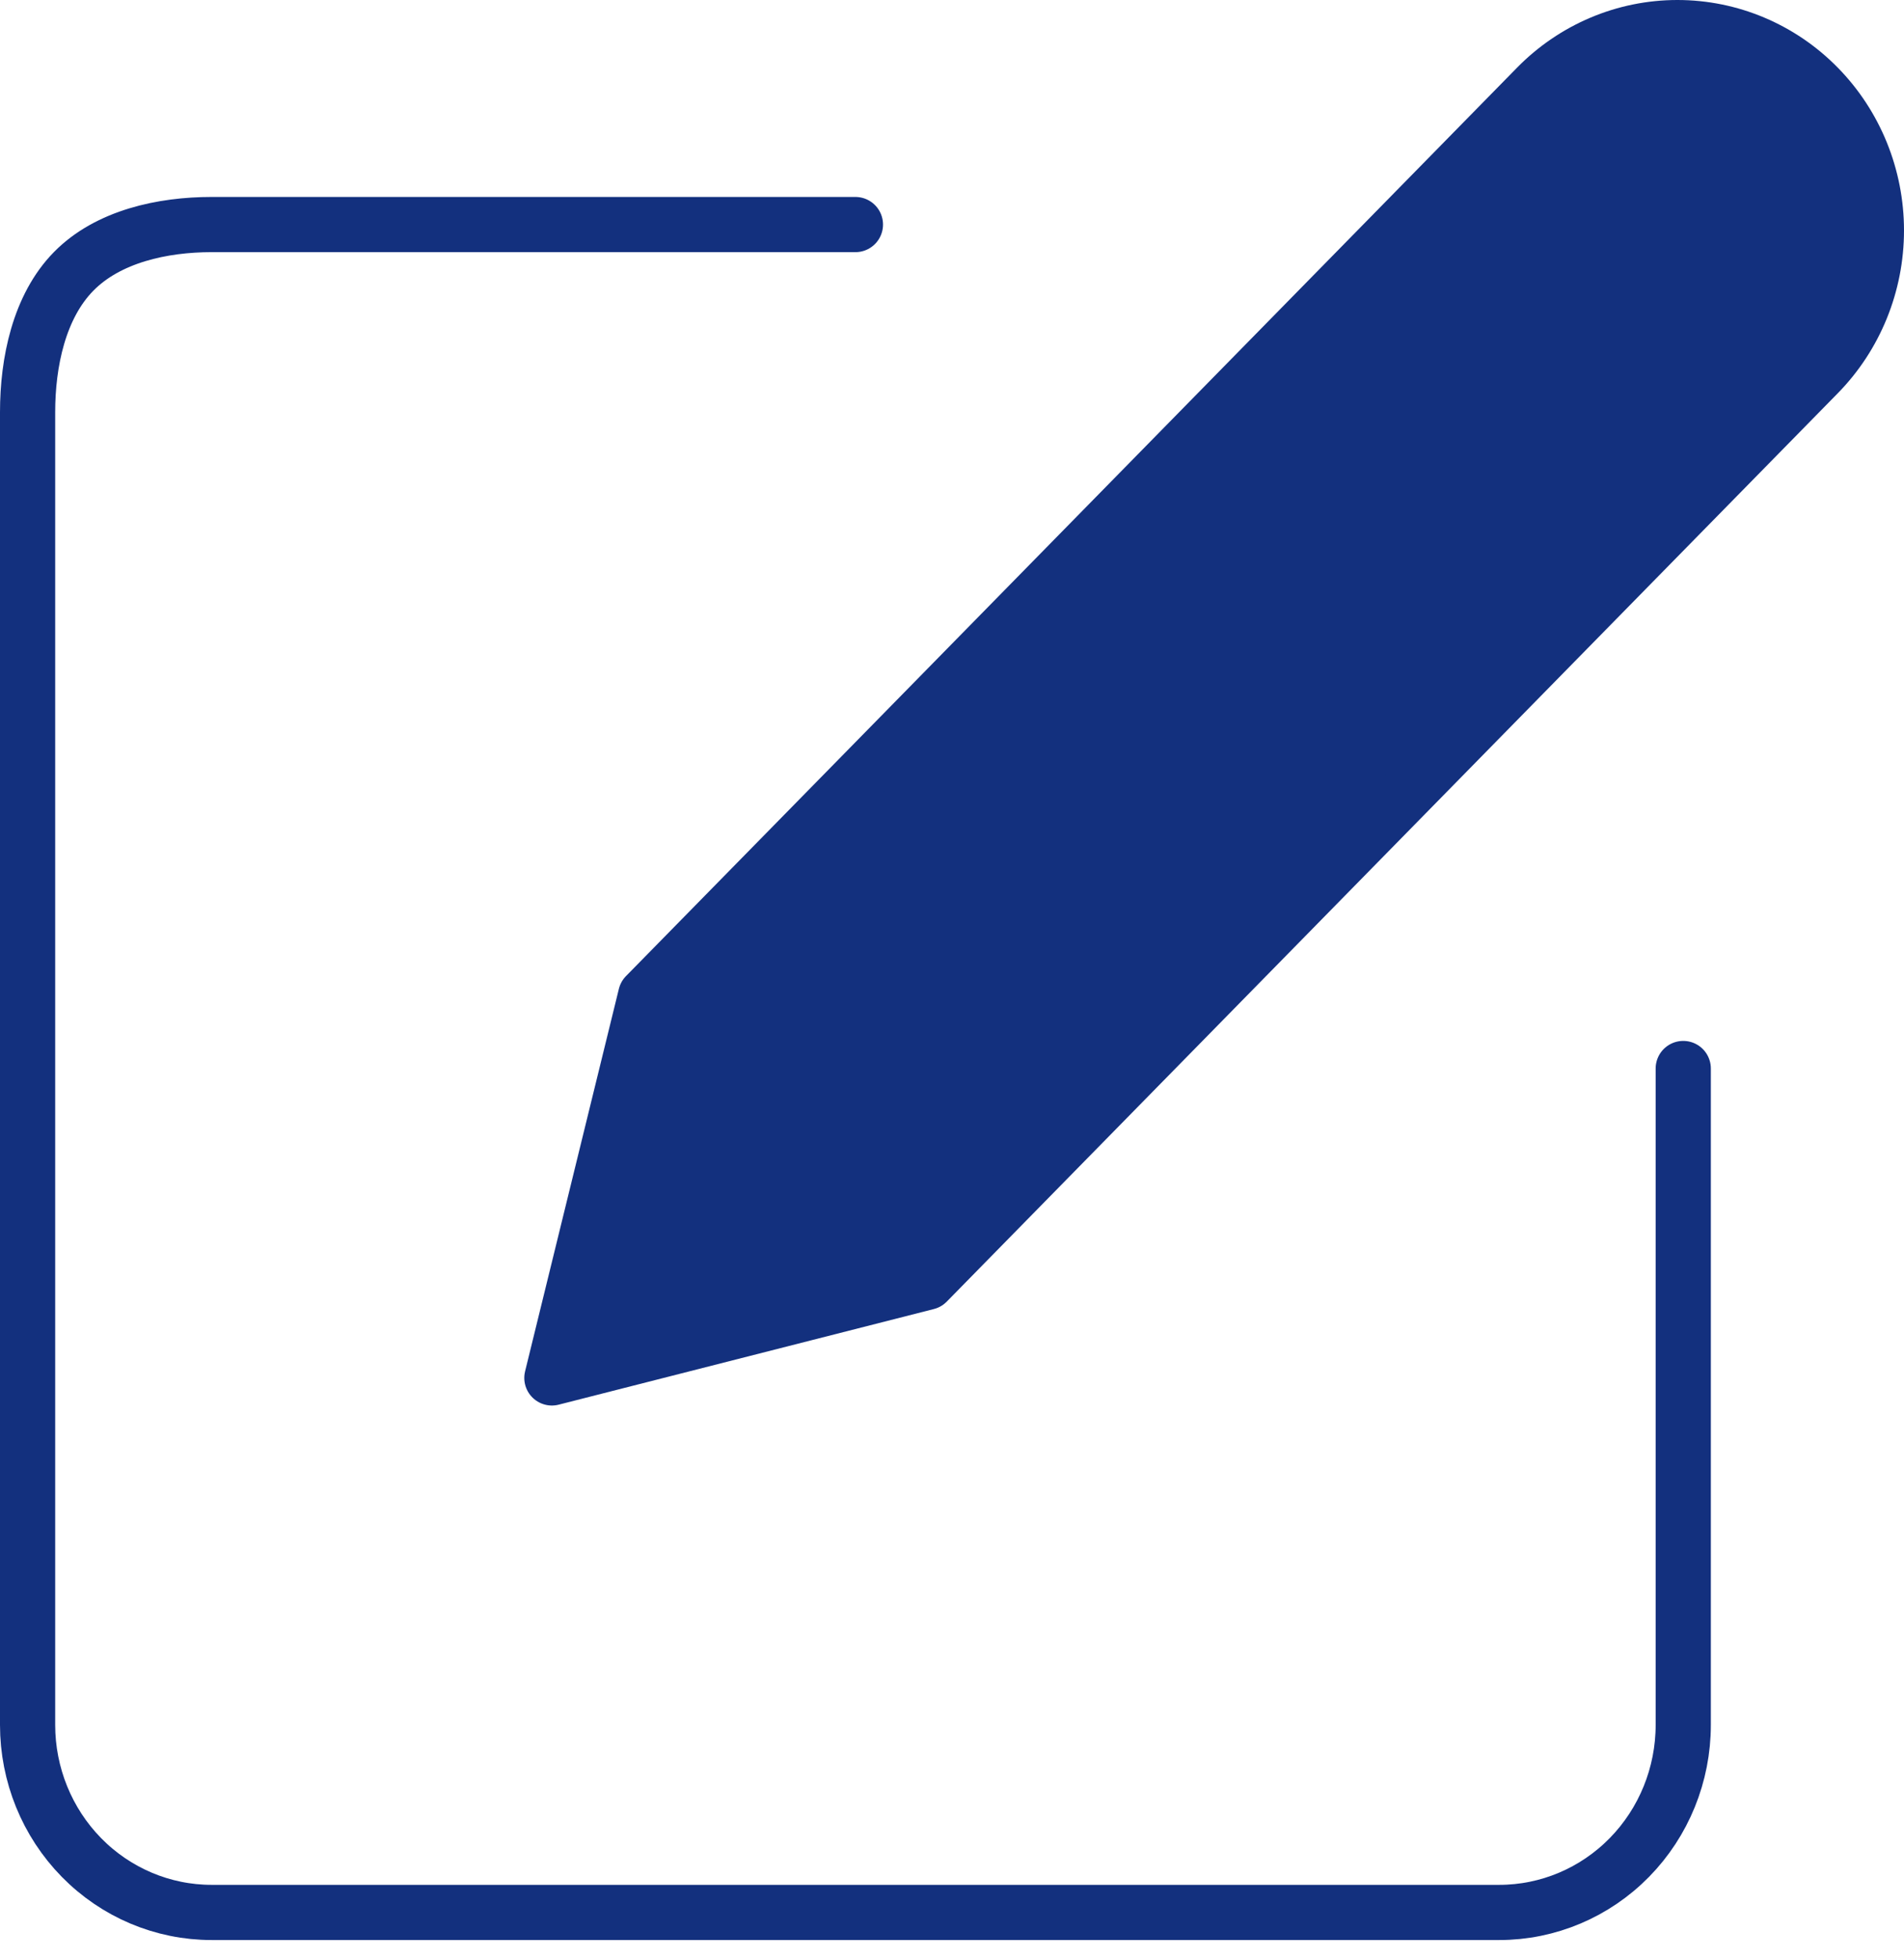
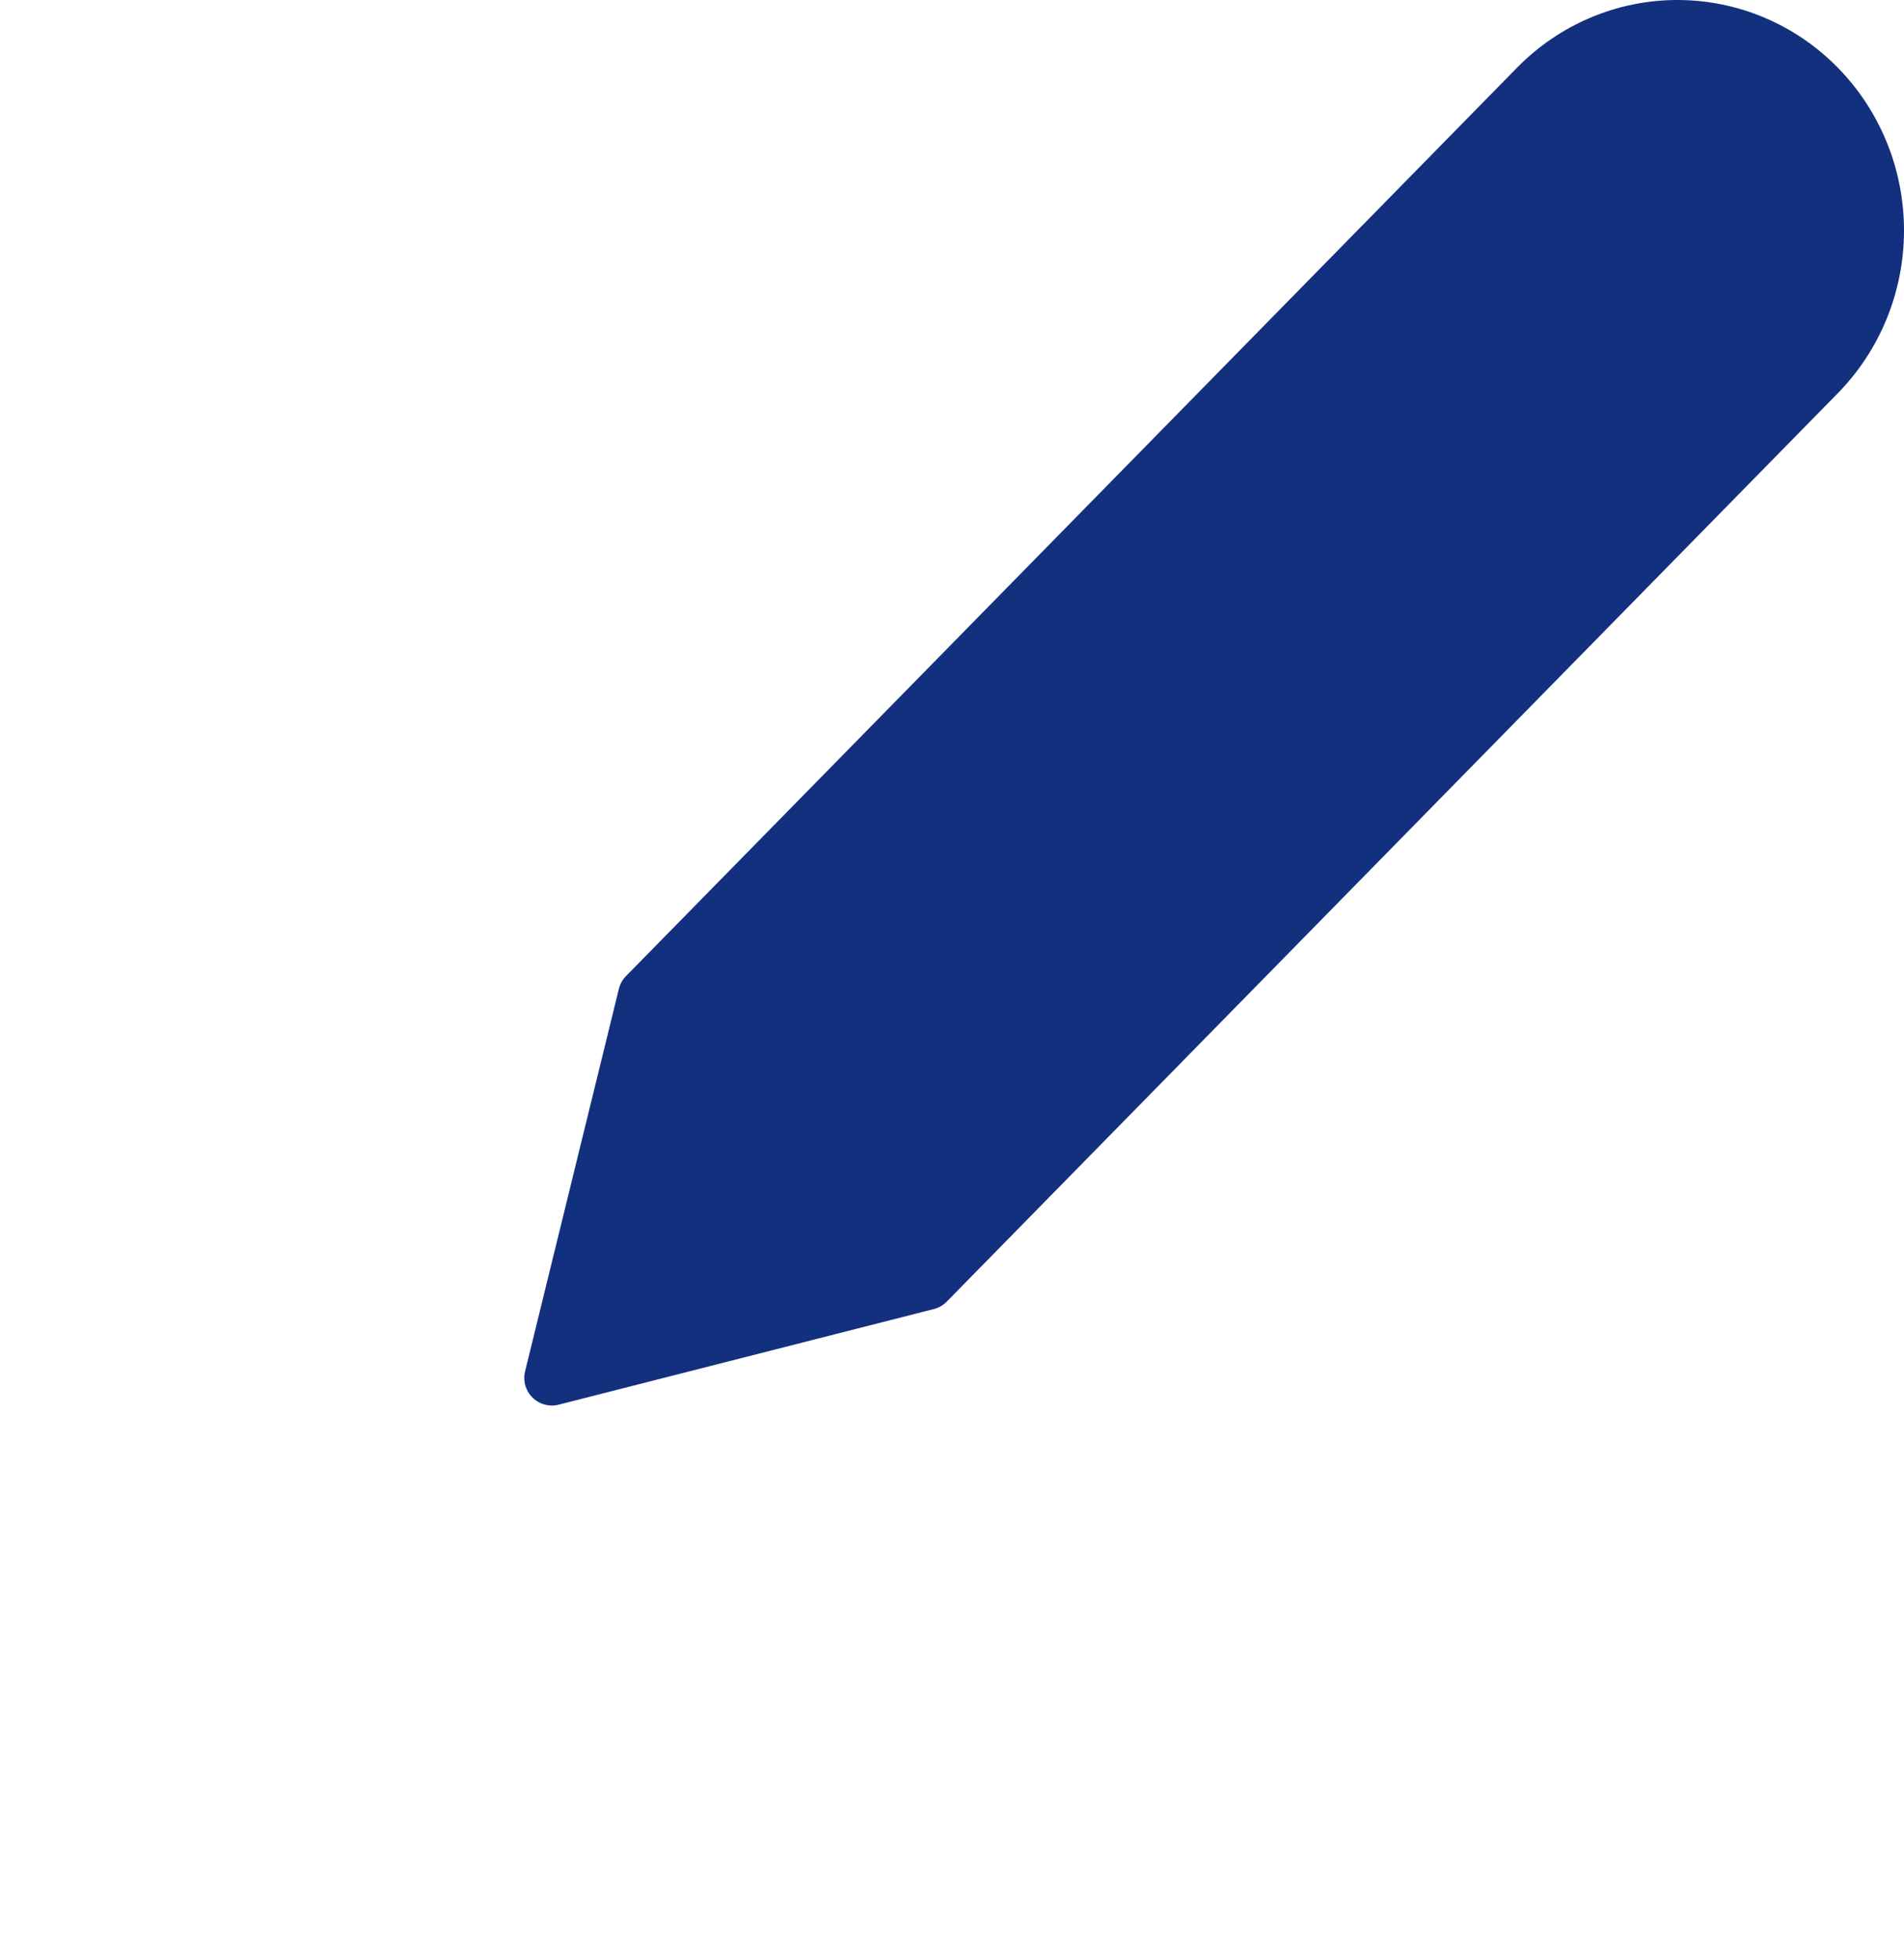
<svg xmlns="http://www.w3.org/2000/svg" width="69" height="71" viewBox="0 0 69 71" fill="none">
-   <path d="M31 8.137H7.667C5.899 8.137 3.917 8.561 2.667 9.836C1.416 11.11 1 13.13 1 14.933V62.504C1 64.307 1.702 66.035 2.953 67.31C4.203 68.584 5.899 69.3 7.667 69.3H54.333C56.101 69.3 57.797 68.584 59.047 67.31C60.298 66.035 61 64.307 61 62.504V38.719" stroke="#13307E" stroke-width="2" stroke-linecap="round" stroke-linejoin="round" />
  <path d="M55.691 3.153C57.043 1.774 58.877 1 60.789 1C62.702 1 64.536 1.774 65.888 3.153C67.24 4.531 68 6.401 68 8.35C68 10.3 67.24 12.169 65.888 13.548L33.596 46.466L20 49.931L23.399 36.071L55.691 3.153Z" fill="#13307E" stroke="#13307E" stroke-width="2" stroke-linecap="round" stroke-linejoin="round" />
</svg>